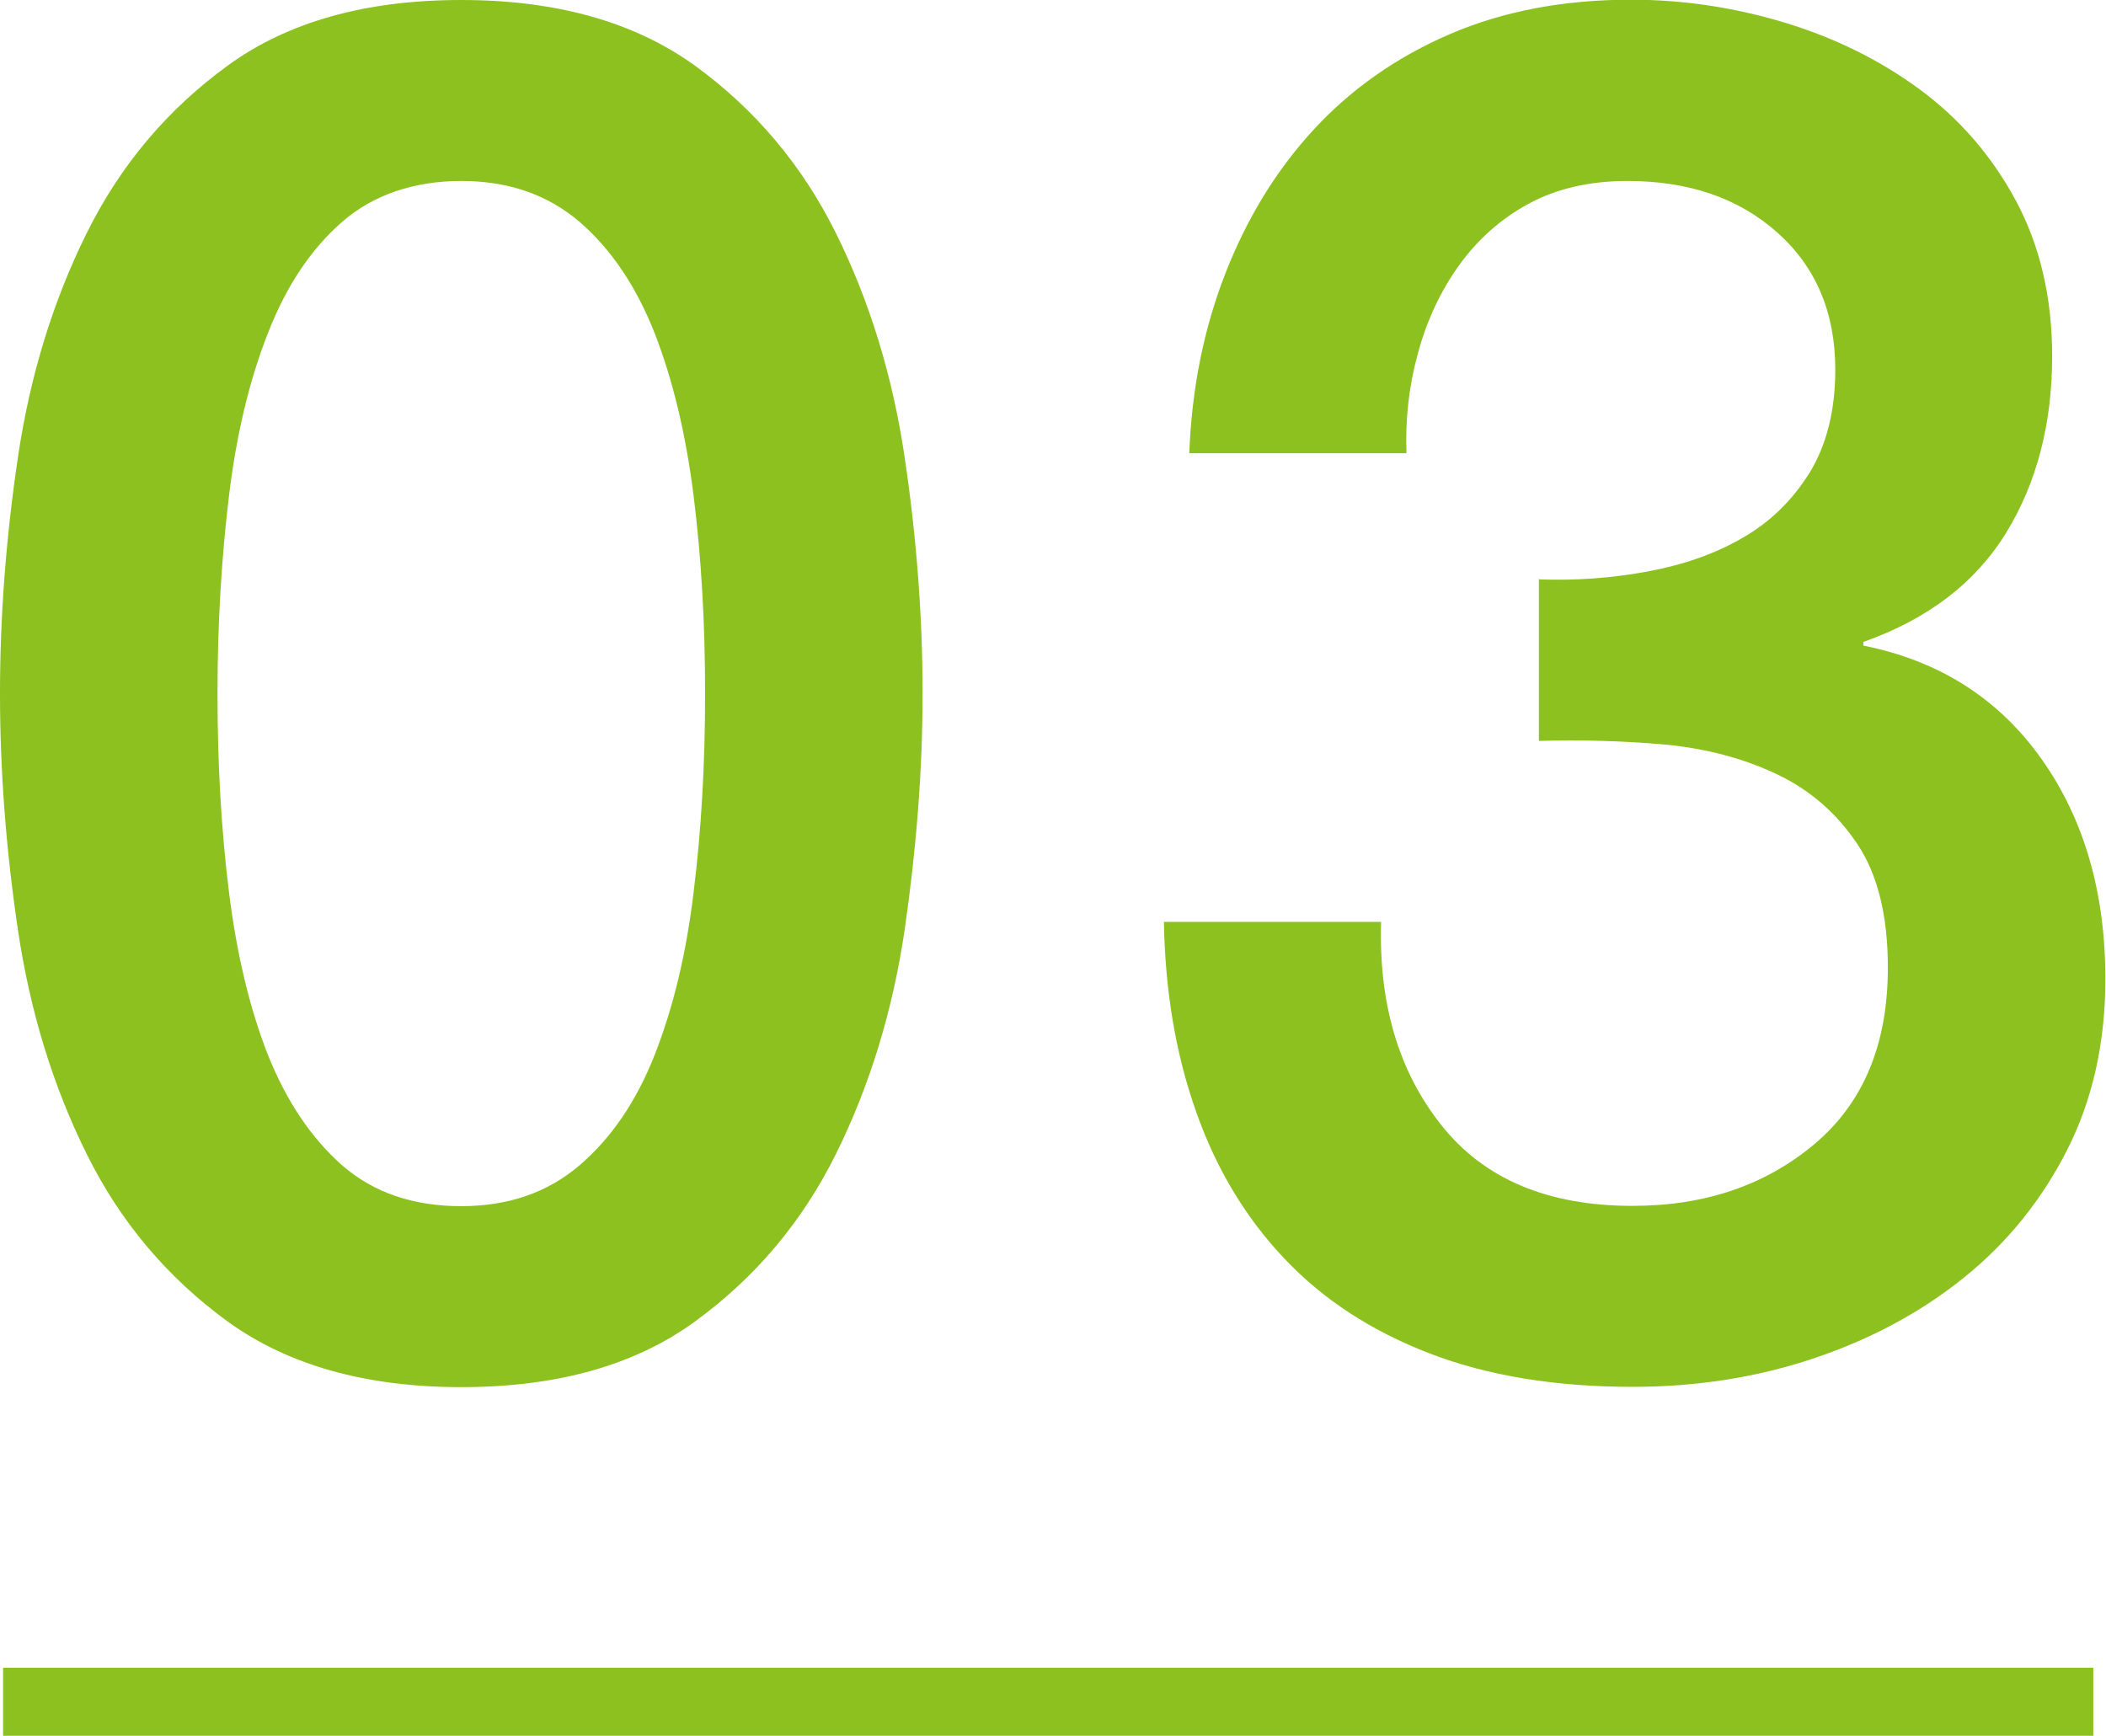
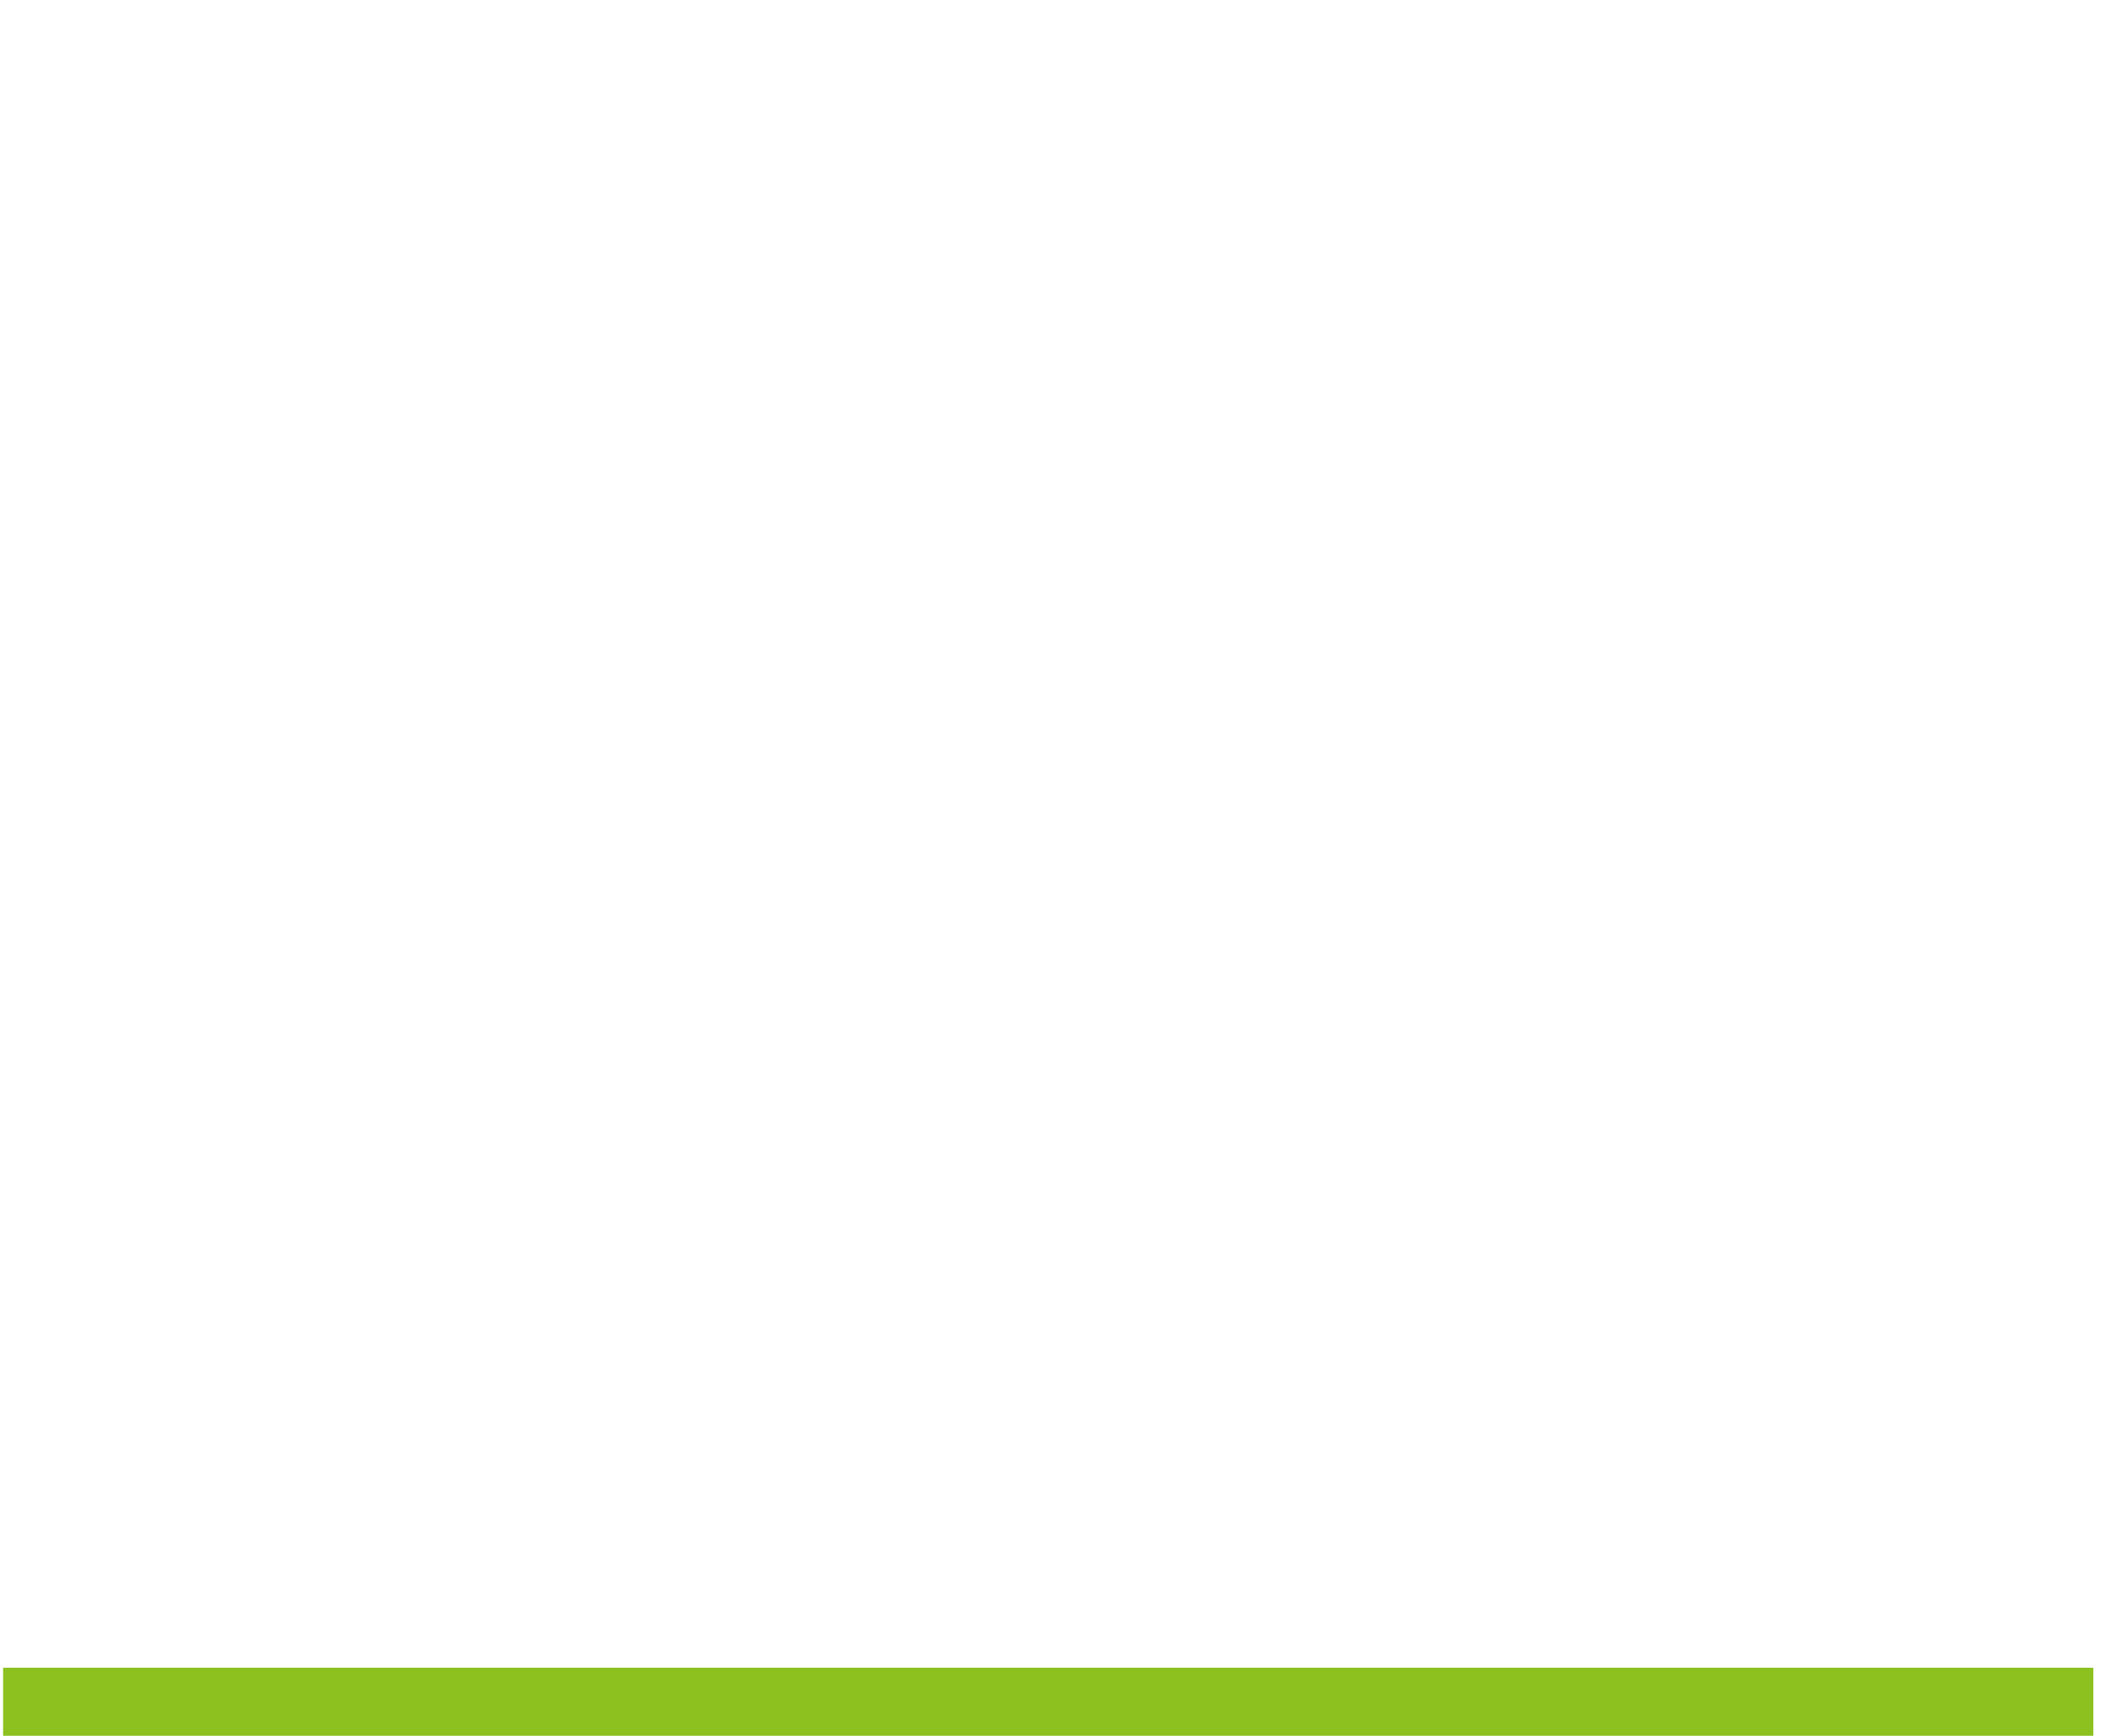
<svg xmlns="http://www.w3.org/2000/svg" viewBox="0 0 68.07 56.11">
-   <path d="m14.91 0c3.08 0 5.59.71 7.55 2.12 1.95 1.42 3.47 3.22 4.56 5.42s1.83 4.61 2.22 7.24.58 5.17.58 7.64-.2 5.01-.58 7.64c-.39 2.63-1.13 5.04-2.22 7.24s-2.61 4-4.56 5.42-4.47 2.12-7.55 2.12-5.6-.71-7.55-2.12c-1.95-1.42-3.47-3.22-4.56-5.42s-1.83-4.61-2.22-7.24-.58-5.17-.58-7.64.19-5.01.58-7.64 1.13-5.04 2.22-7.24 2.61-4 4.56-5.42 4.47-2.12 7.55-2.12zm0 38.99c1.52 0 2.79-.44 3.82-1.32s1.84-2.07 2.43-3.57 1.02-3.25 1.26-5.27c.25-2.01.37-4.15.37-6.41s-.12-4.38-.37-6.38-.67-3.75-1.26-5.27c-.6-1.52-1.41-2.72-2.43-3.6-1.03-.88-2.3-1.32-3.82-1.32s-2.84.44-3.85 1.32-1.81 2.08-2.4 3.6c-.6 1.52-1.02 3.28-1.26 5.27s-.37 4.12-.37 6.38.12 4.4.37 6.41.67 3.77 1.26 5.27c.6 1.5 1.4 2.69 2.4 3.57 1.01.88 2.29 1.32 3.85 1.32z" fill="#8cc11f" />
-   <path d="m49.77 18.73c1.15.04 2.3-.04 3.45-.25s2.18-.56 3.08-1.08c.9-.51 1.63-1.22 2.19-2.12.55-.9.83-2.01.83-3.33 0-1.85-.63-3.33-1.88-4.44s-2.86-1.66-4.84-1.66c-1.23 0-2.3.25-3.2.74s-1.65 1.16-2.25 2-1.04 1.79-1.32 2.83c-.29 1.05-.41 2.12-.37 3.23h-7.02c.08-2.09.47-4.03 1.17-5.82s1.65-3.34 2.86-4.65 2.68-2.34 4.4-3.08 3.67-1.11 5.85-1.11c1.68 0 3.34.25 4.96.74s3.08 1.21 4.37 2.16 2.33 2.15 3.11 3.6c.78 1.46 1.17 3.13 1.17 5.02 0 2.18-.49 4.08-1.48 5.7s-2.53 2.8-4.62 3.54v.12c2.46.49 4.38 1.72 5.76 3.67s2.06 4.32 2.06 7.11c0 2.05-.41 3.89-1.23 5.51s-1.93 3-3.33 4.13-3.02 2-4.87 2.62-3.8.92-5.85.92c-2.5 0-4.69-.36-6.56-1.08s-3.43-1.73-4.68-3.05c-1.25-1.31-2.21-2.9-2.86-4.74-.66-1.85-1.01-3.9-1.05-6.16h7.02c-.08 2.63.56 4.82 1.94 6.56 1.38 1.75 3.44 2.62 6.19 2.62 2.34 0 4.3-.67 5.88-2s2.37-3.23 2.37-5.7c0-1.68-.33-3.02-.99-4-.66-.99-1.52-1.74-2.59-2.25s-2.27-.83-3.6-.96c-1.33-.12-2.7-.16-4.1-.12v-5.24z" fill="#8cc11f" />
  <path d="m.1 55.01h67.56" fill="none" stroke="#8cc11f" stroke-miterlimit="10" stroke-width="2.2" />
</svg>